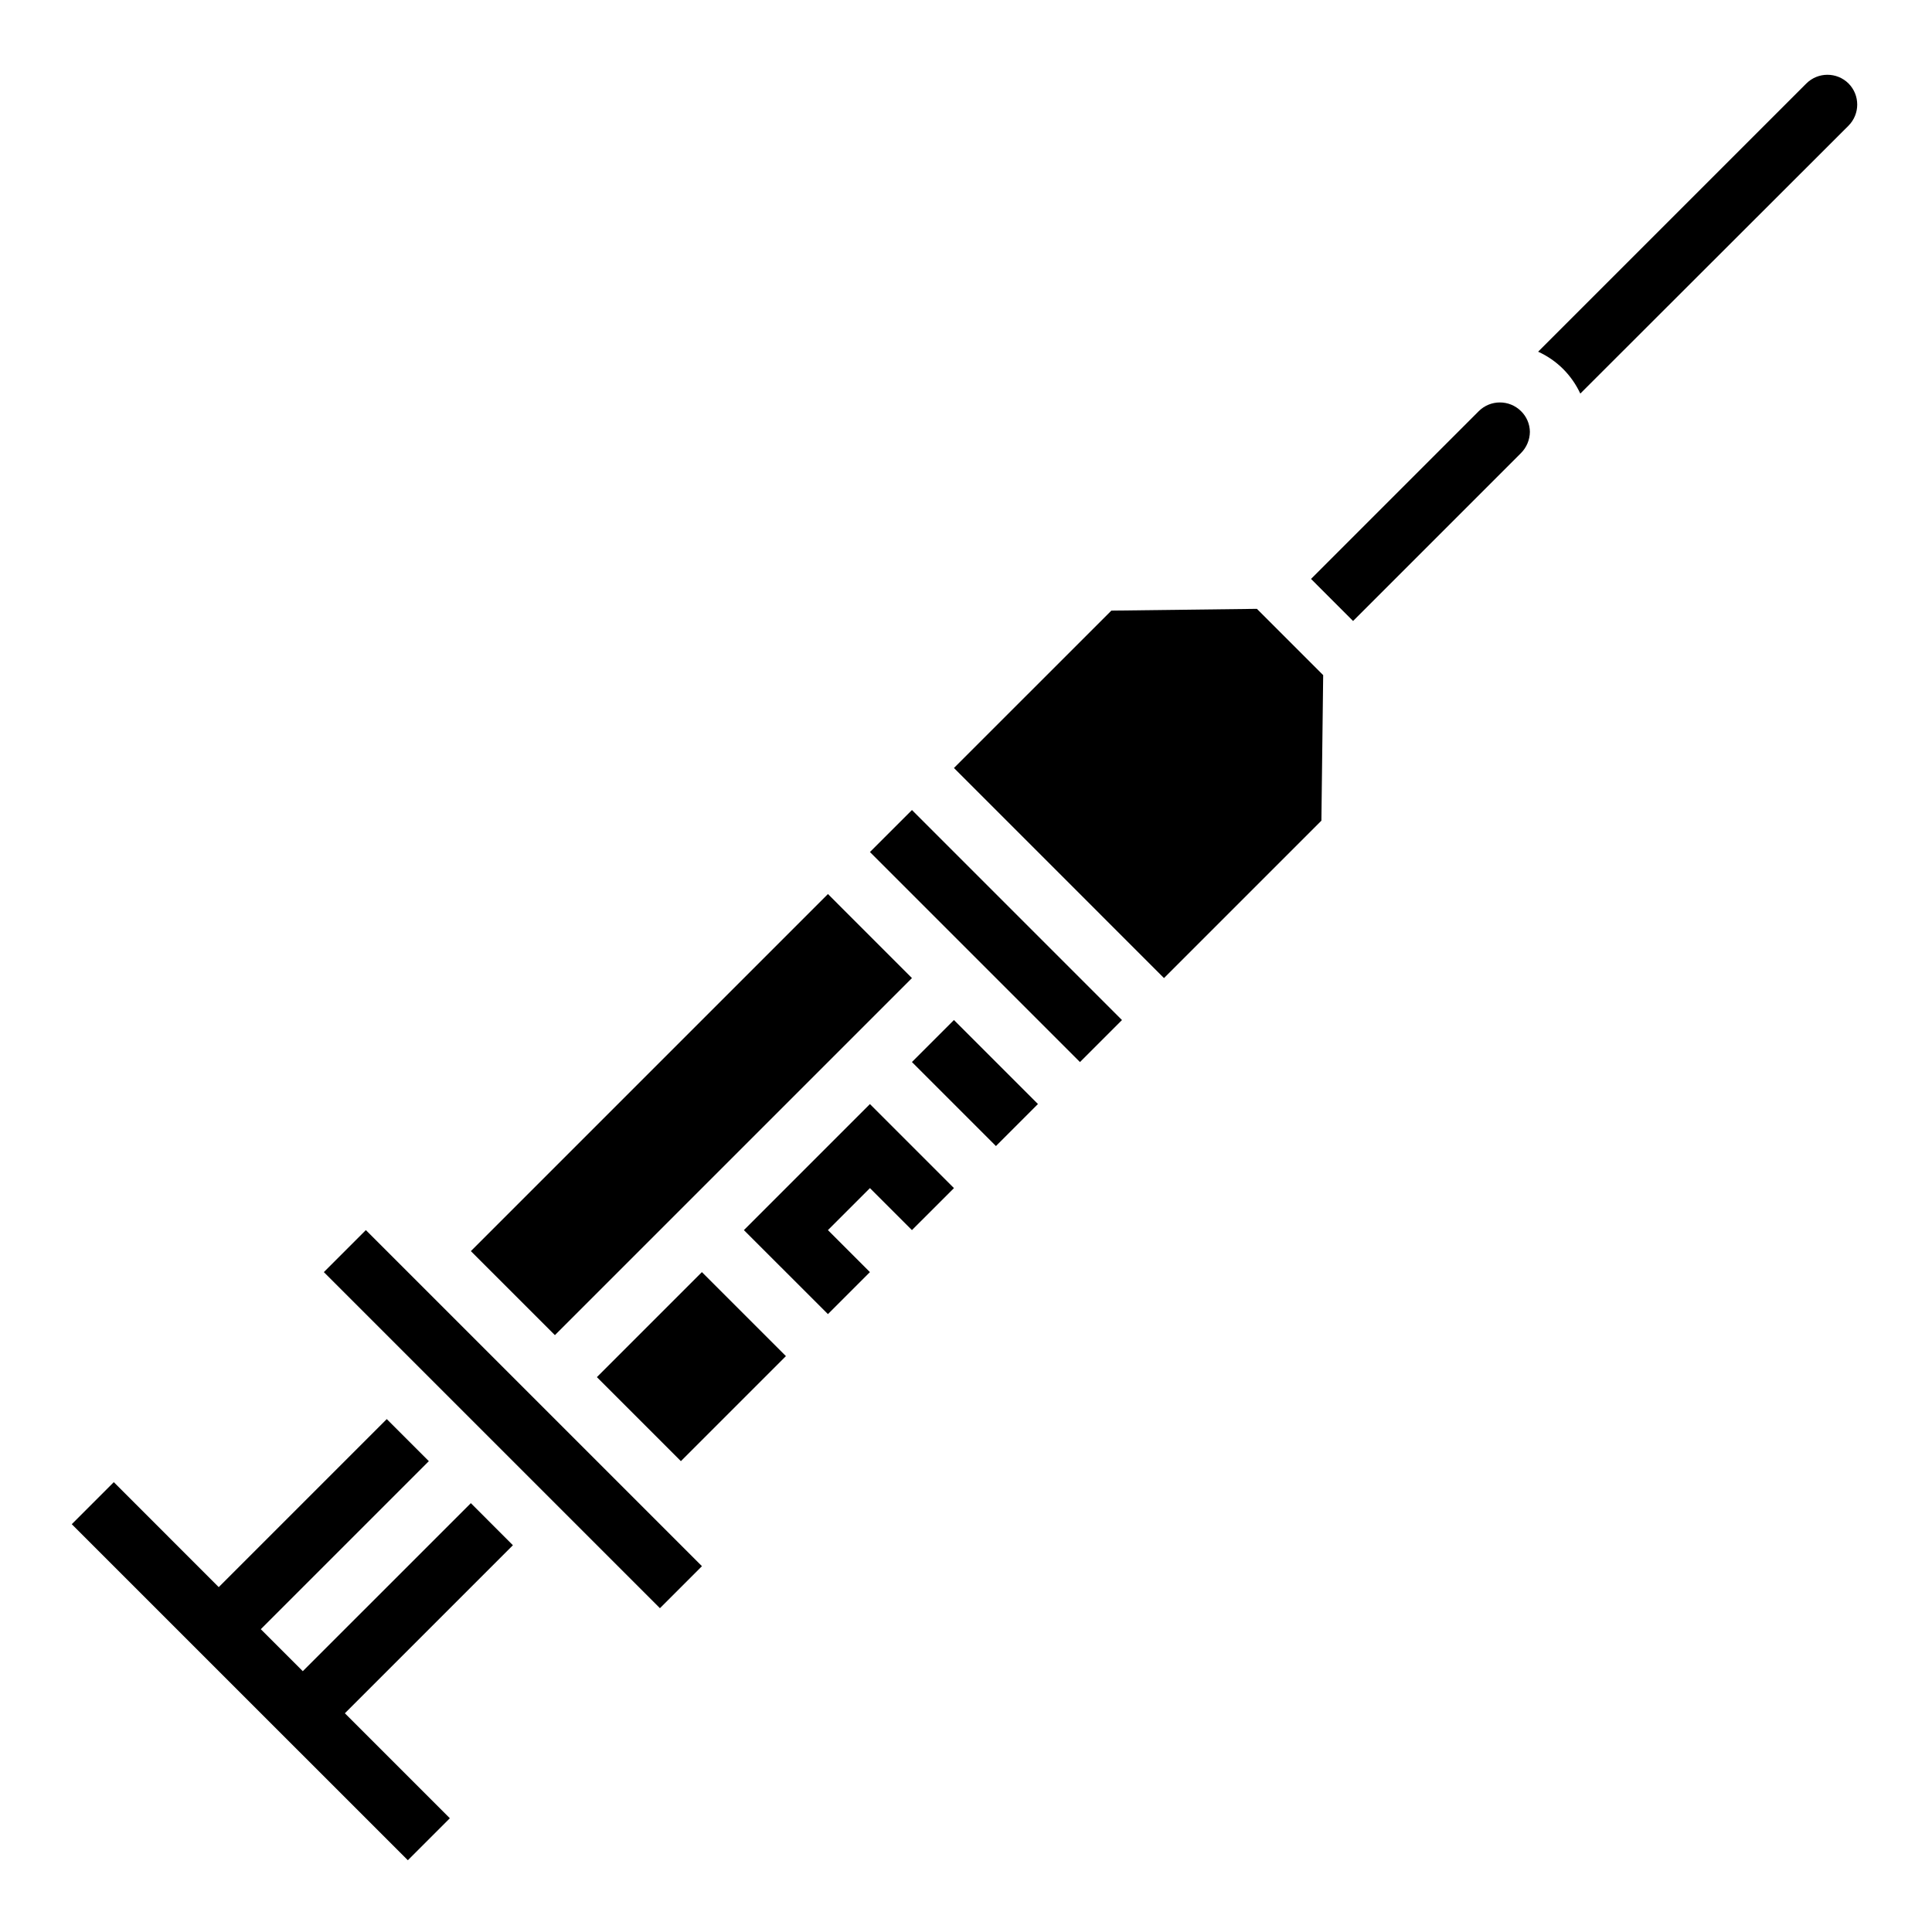
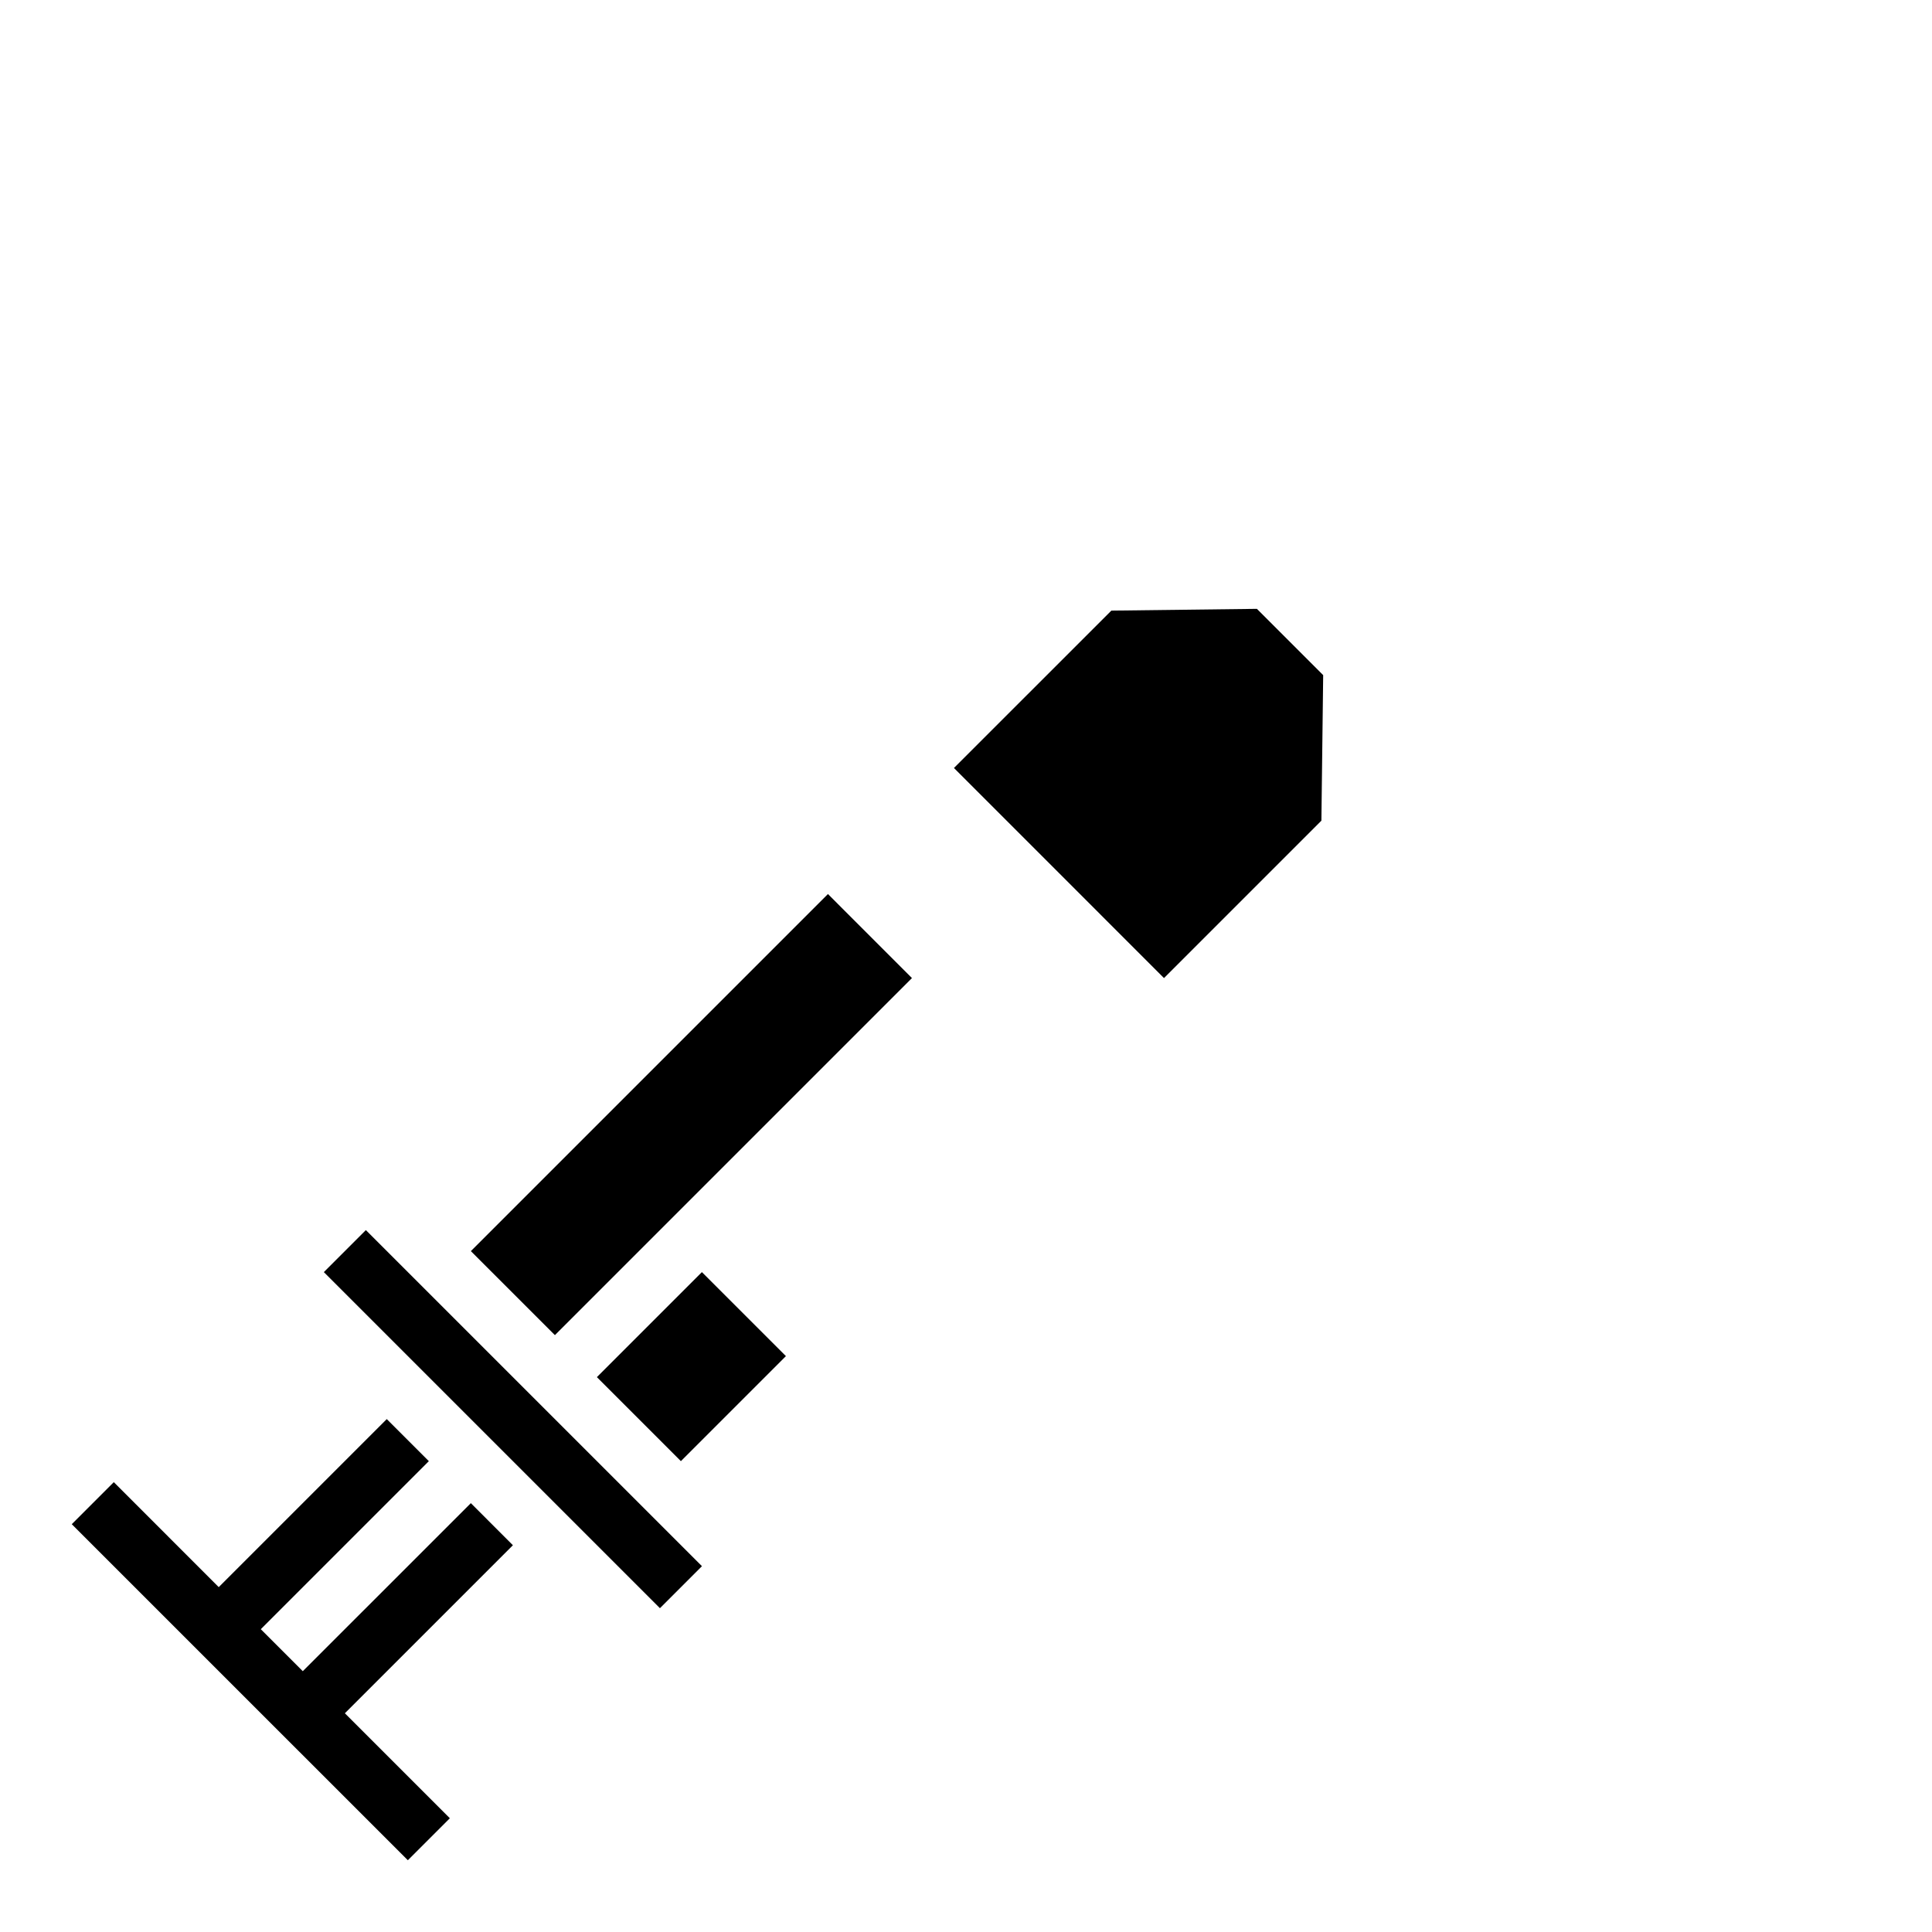
<svg xmlns="http://www.w3.org/2000/svg" fill="#000000" width="800px" height="800px" version="1.1" viewBox="144 144 512 512">
  <g>
    <path d="m229.82 481.12 11.133-11.133 89.07 89.066-11.133 11.133z" />
    <path d="m302.18 508.95 16.715 16.711 5.547 5.559 27.836-27.836-22.27-22.262z" />
    <path d="m268.78 542.35-44.535 44.531-11.129-11.129 44.531-44.531-11.148-11.148-44.531 44.531-27.812-27.82-11.137 11.141 89.062 89.055 11.133-11.129-27.82-27.82 44.531-44.531z" />
    <path d="m274.34 481.11 16.715 16.711 94.621-94.621-22.262-22.27-94.629 94.629 5.547 5.551z" />
-     <path d="m341.14 469.99 22.27 22.262 11.129-11.129-11.129-11.133 11.129-11.129 11.133 11.129 11.137-11.129-22.27-22.273z" />
-     <path d="m378.48 365.86-3.938 3.934 55.664 55.664 11.133-11.133-55.656-55.66z" />
-     <path d="m535.89 252.96-27.75 27.75-16.703 16.711 11.141 11.148 44.5-44.5h-0.004c1.488-1.492 2.336-3.508 2.363-5.613-0.02-2.078-0.871-4.062-2.363-5.512-3.102-3.062-8.09-3.055-11.184 0.016z" />
    <path d="m438.52 305.82-41.715 41.707 27.836 27.836 27.828 27.836 41.715-41.715 0.473-38.566-17.57-17.57z" />
-     <path d="m385.67 425.45 11.133-11.133 22.266 22.266-11.133 11.133z" />
-     <path d="m633.88 166.12c-3.094-3.07-8.082-3.07-11.176 0l-71.086 71.086v-0.004c2.461 1.117 4.699 2.664 6.613 4.566 1.895 1.895 3.438 4.106 4.566 6.535l71.086-71.004h-0.004c3.07-3.094 3.07-8.086 0-11.18z" />
  </g>
</svg>